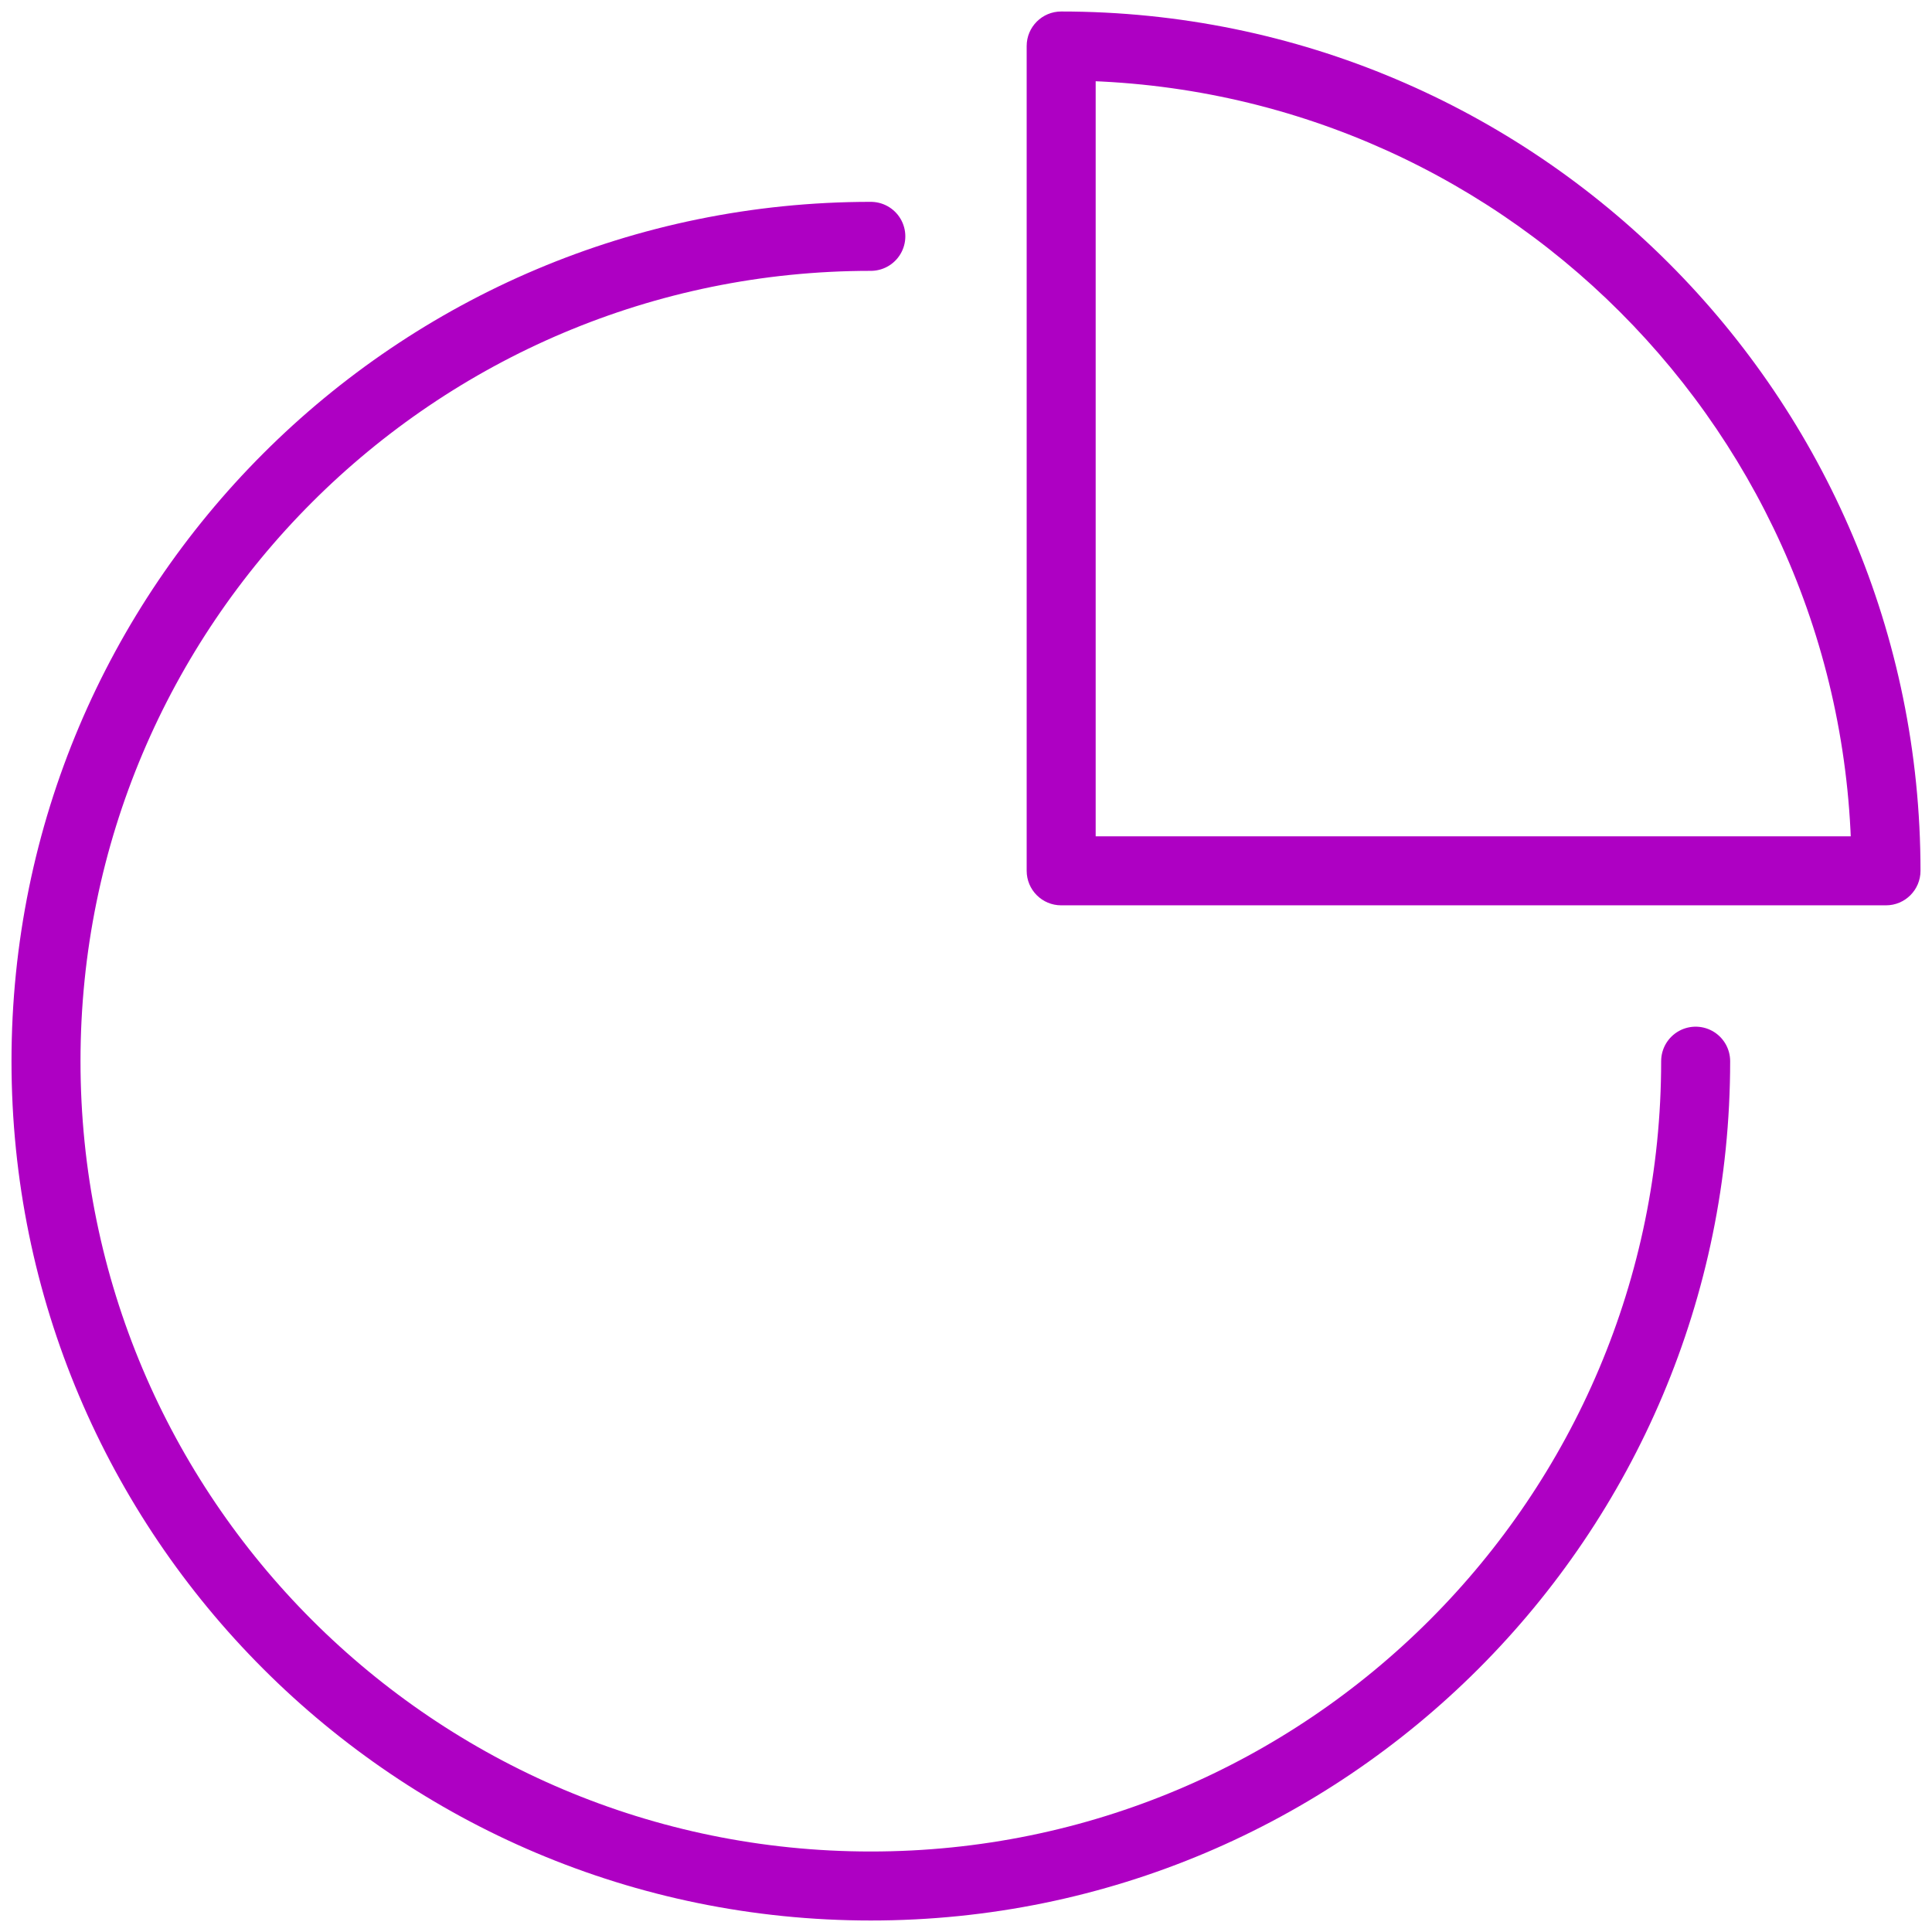
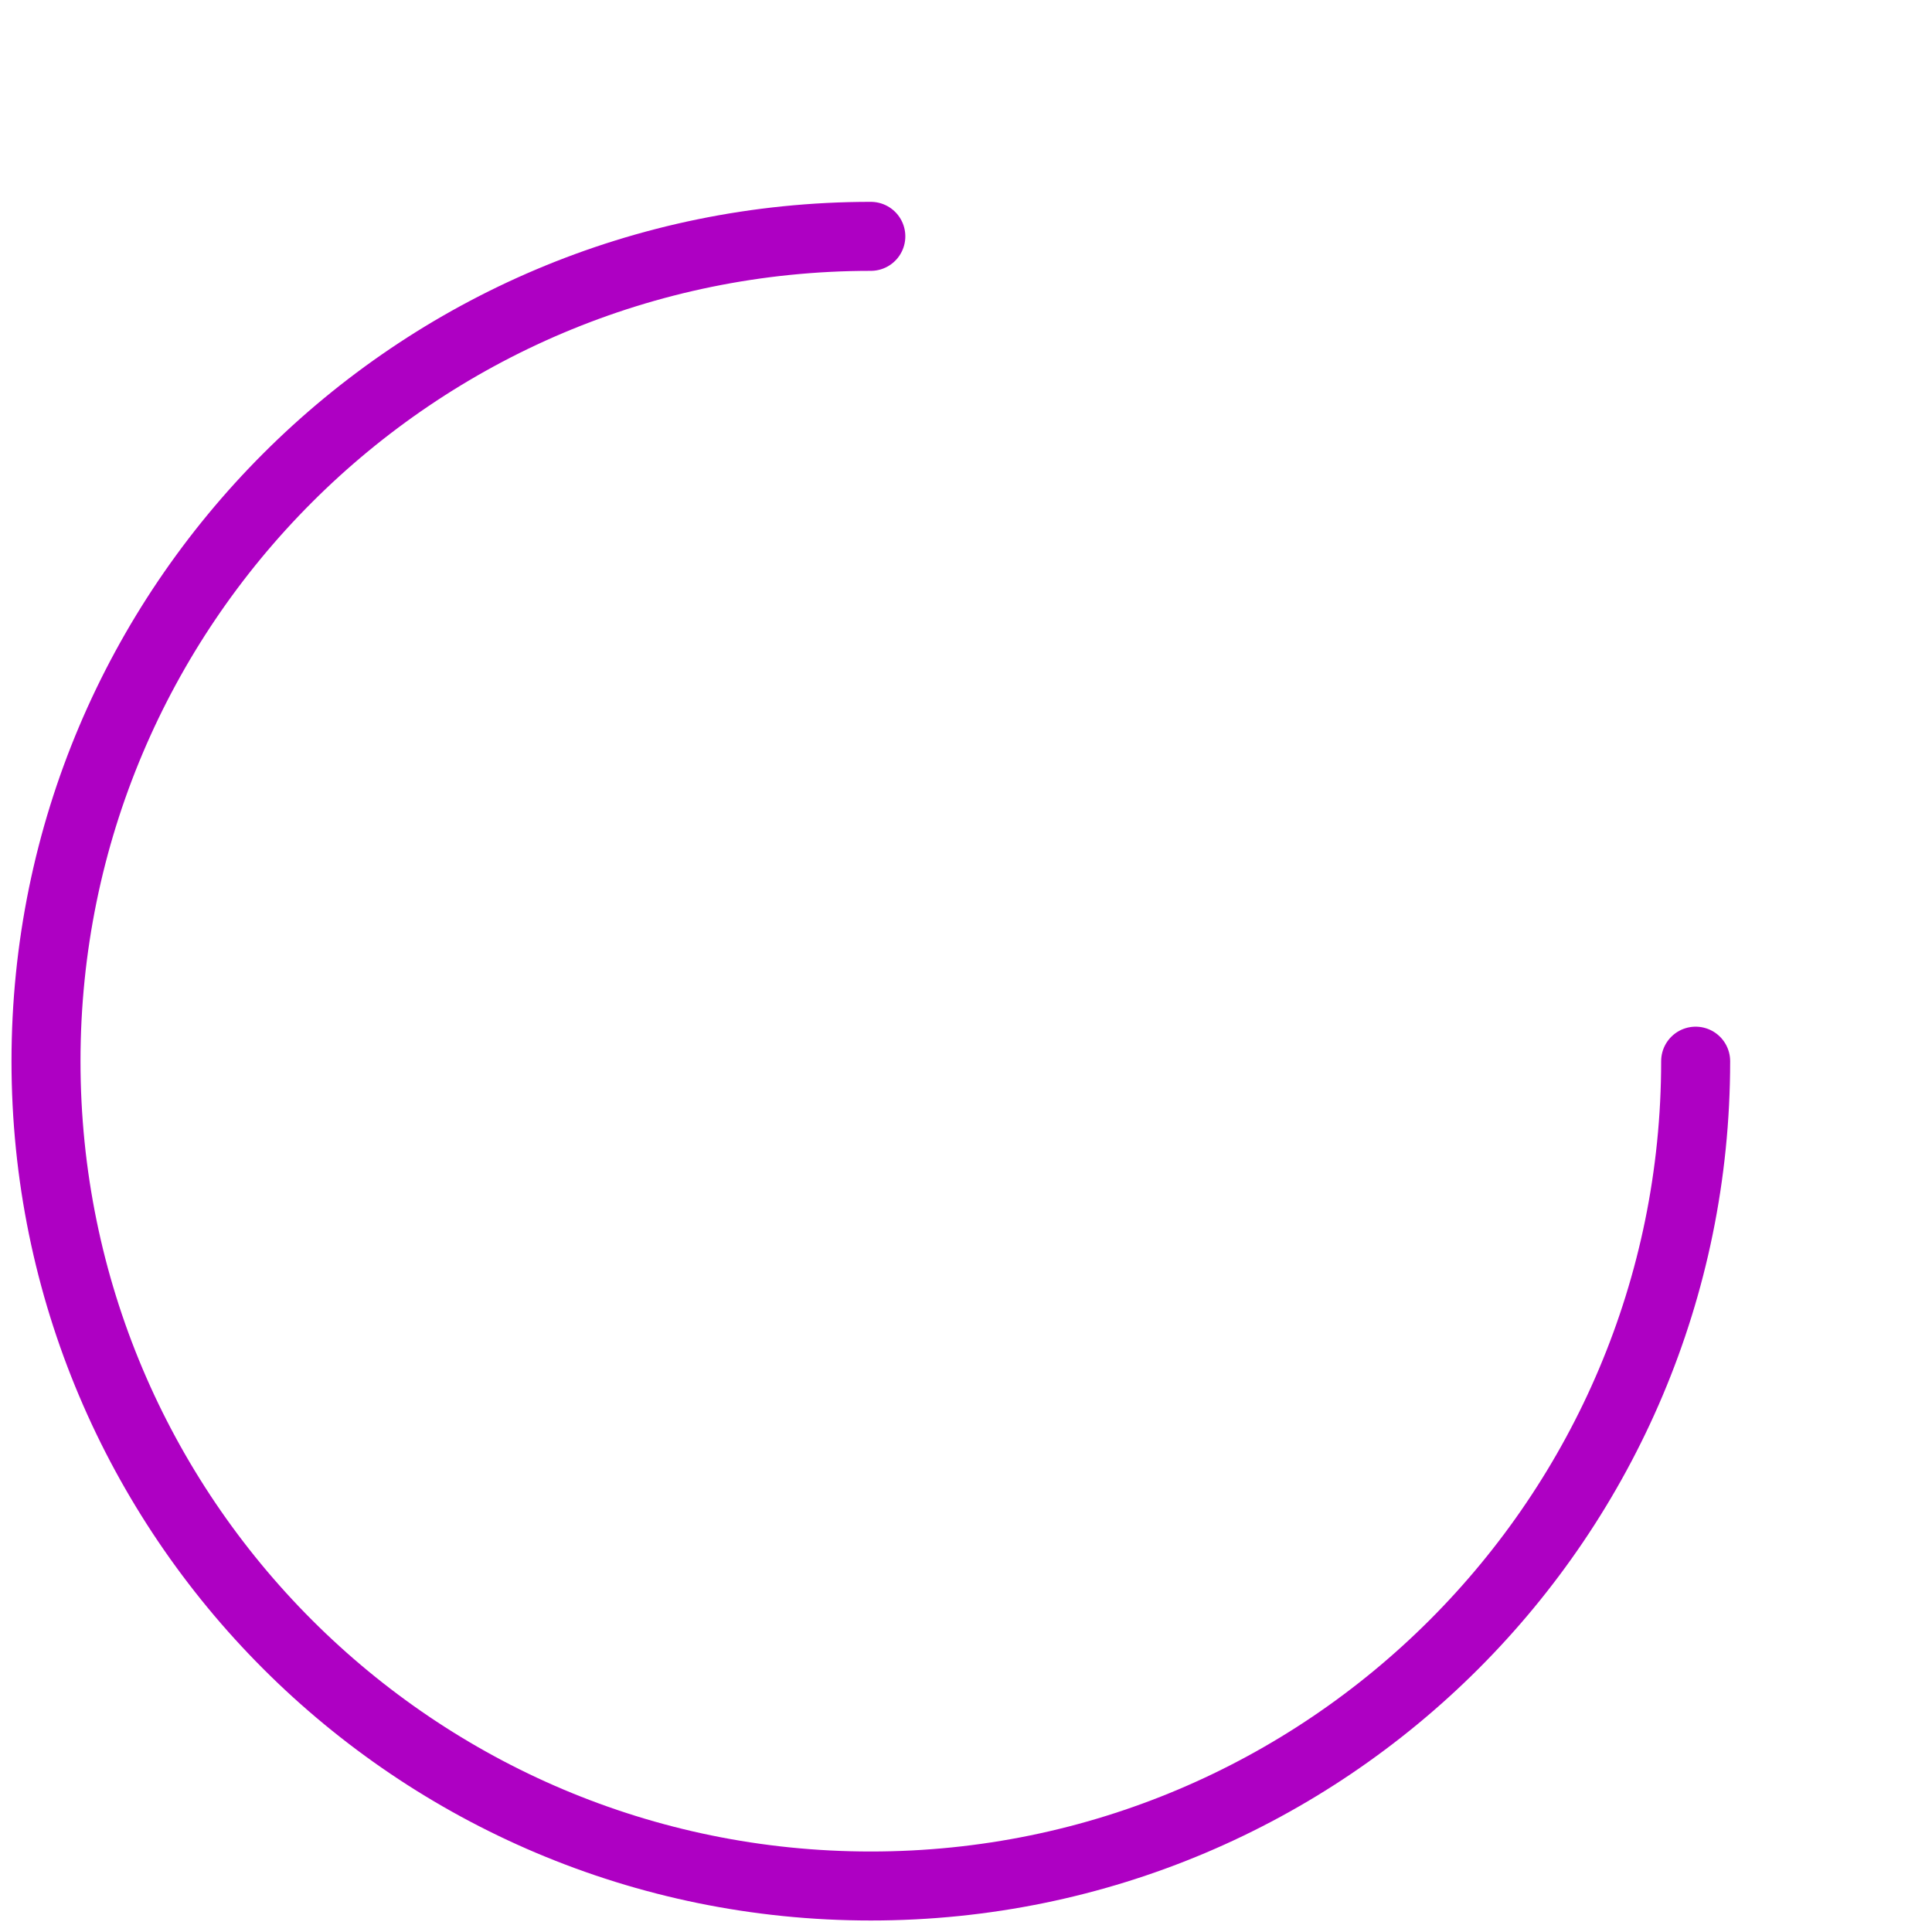
<svg xmlns="http://www.w3.org/2000/svg" width="42" height="42" viewBox="0 0 42 42" fill="none">
  <path d="M36.862 23.069C36.862 32.972 28.834 41 18.931 41C9.028 41 1 32.972 1 23.069C1 13.166 9.028 5.138 18.931 5.138" stroke="#AE00C3" stroke-width="1.5" stroke-linecap="round" />
-   <path d="M23.069 1L23.069 0.25C22.655 0.25 22.319 0.586 22.319 1L23.069 1ZM41 18.931L41 19.681C41.414 19.681 41.75 19.345 41.75 18.931L41 18.931ZM23.069 18.931L22.319 18.931C22.319 19.345 22.655 19.681 23.069 19.681L23.069 18.931ZM23.069 1.75C32.558 1.75 40.25 9.442 40.25 18.931L41.75 18.931C41.75 8.614 33.386 0.25 23.069 0.25L23.069 1.75ZM22.319 1L22.319 18.931L23.819 18.931L23.819 1L22.319 1ZM23.069 19.681L41 19.681L41 18.181L23.069 18.181L23.069 19.681Z" fill="#AE00C3" />
</svg>